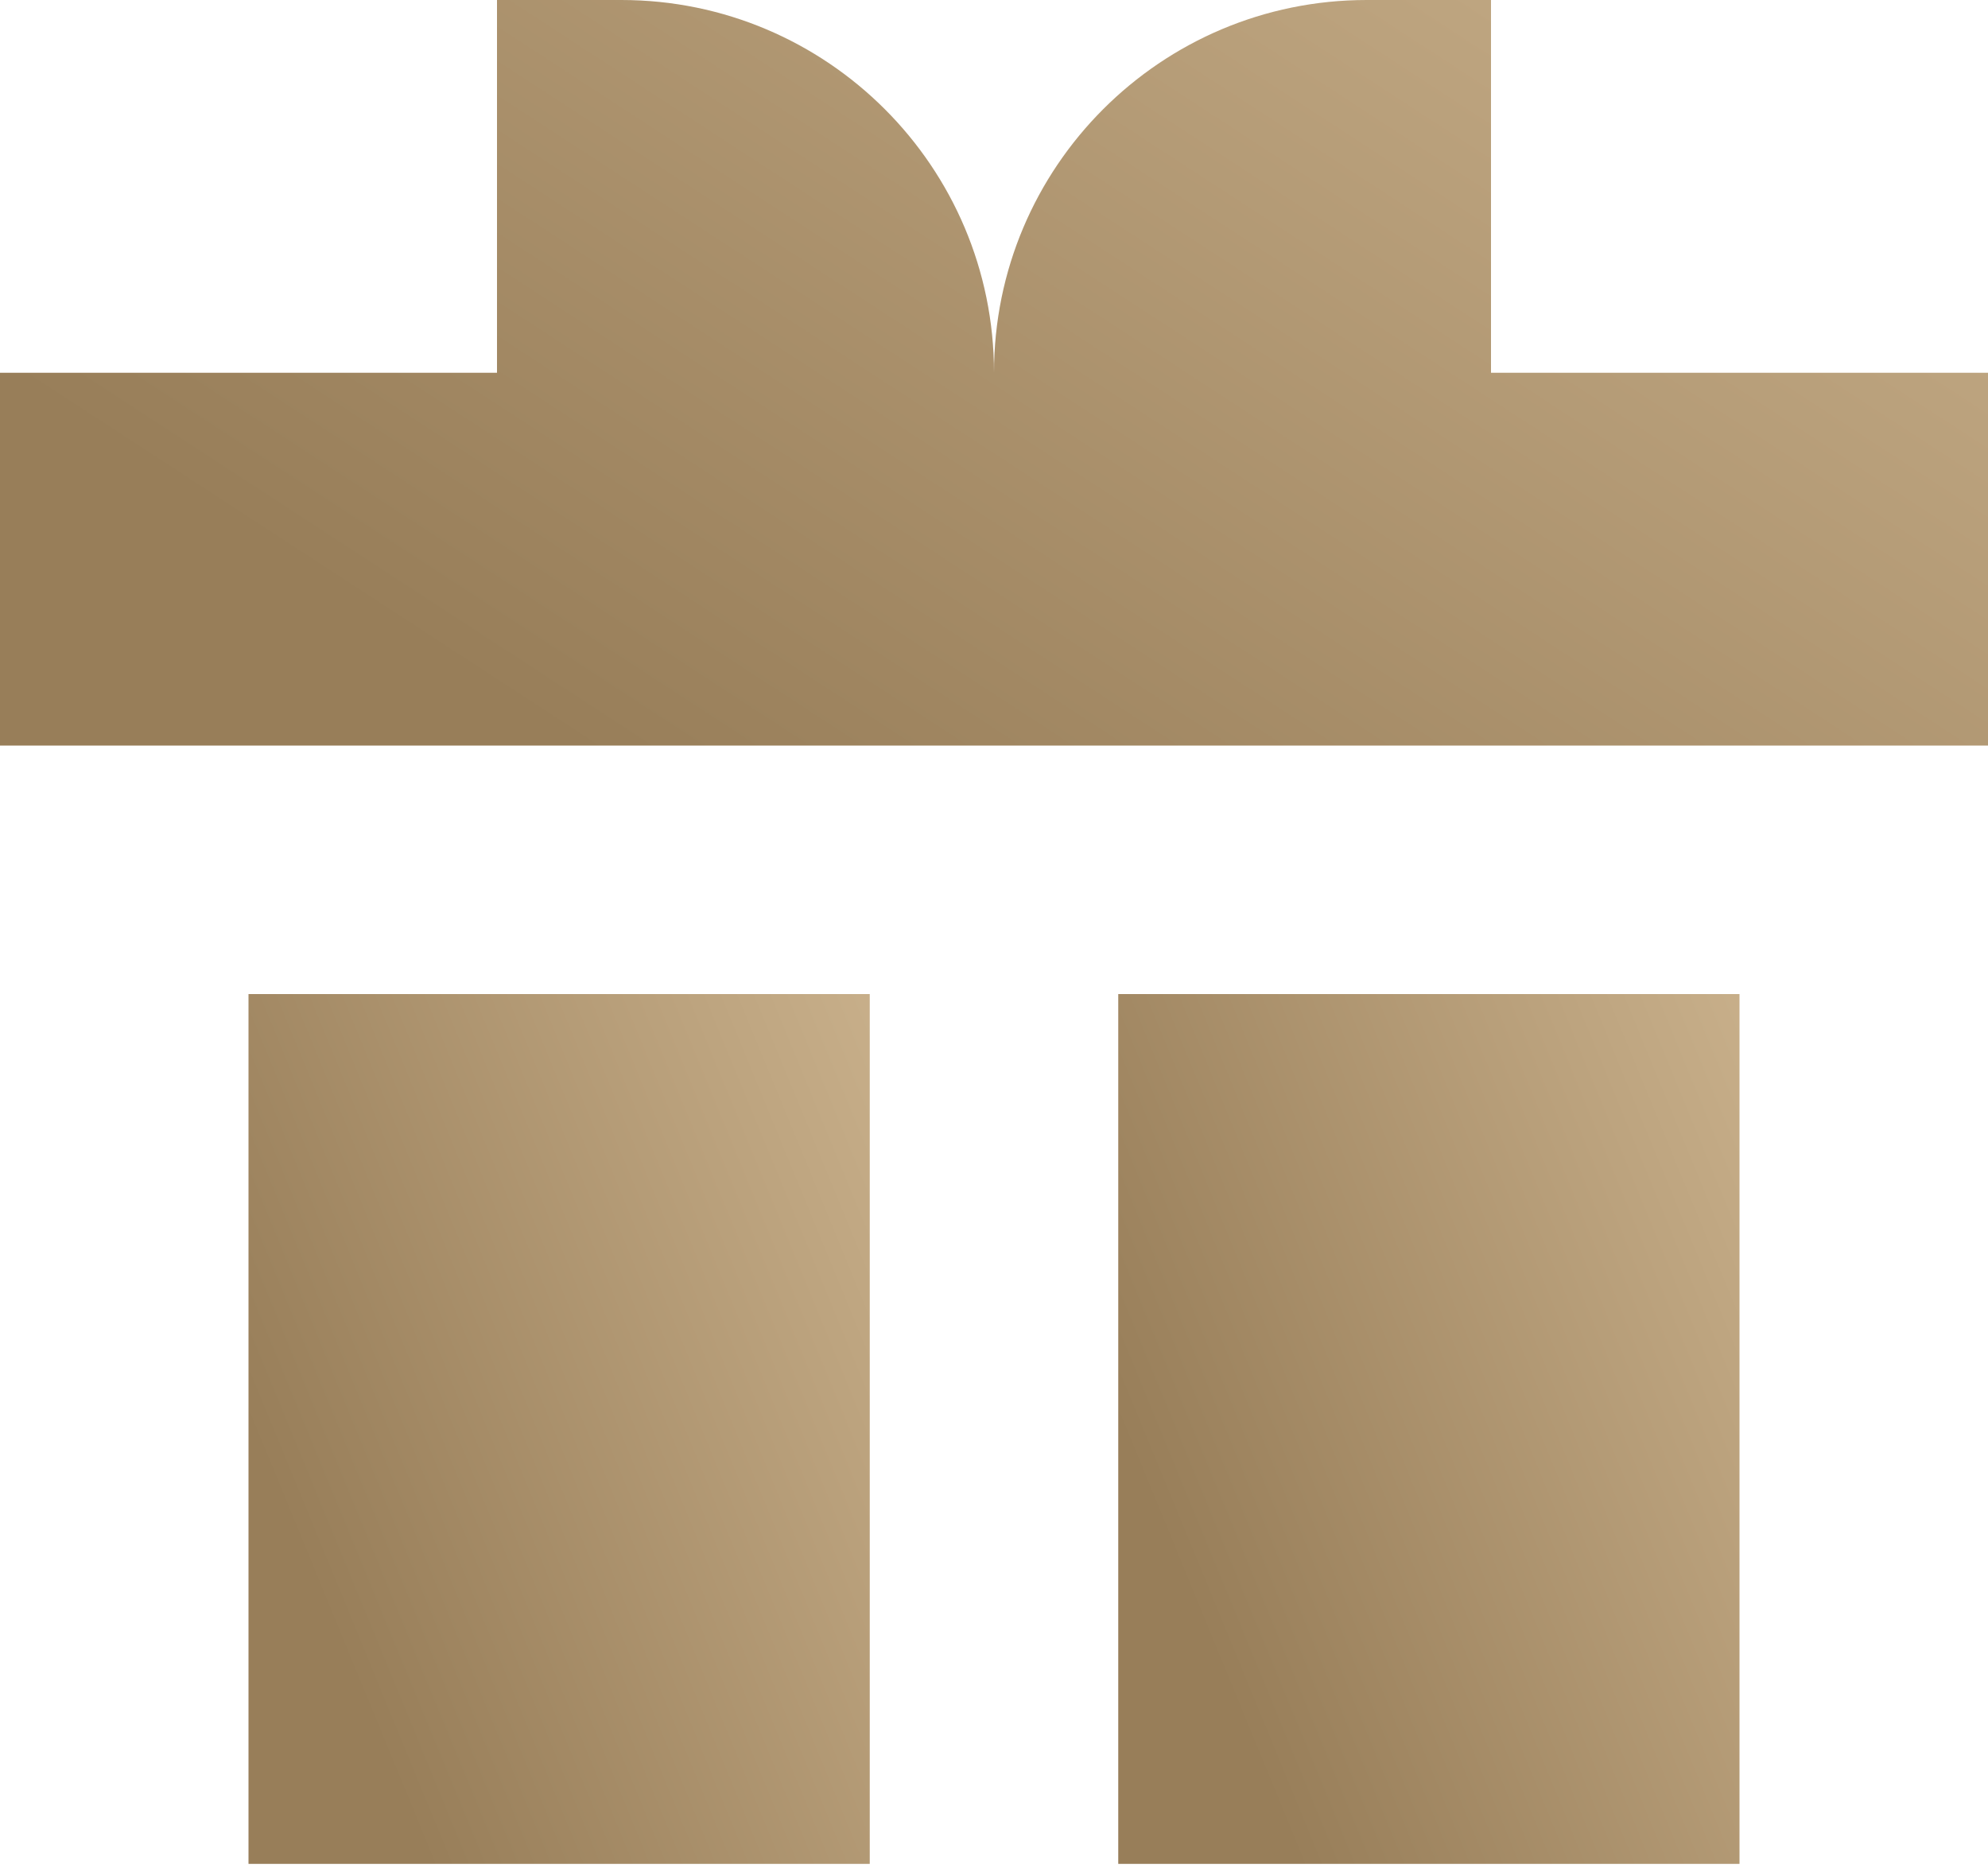
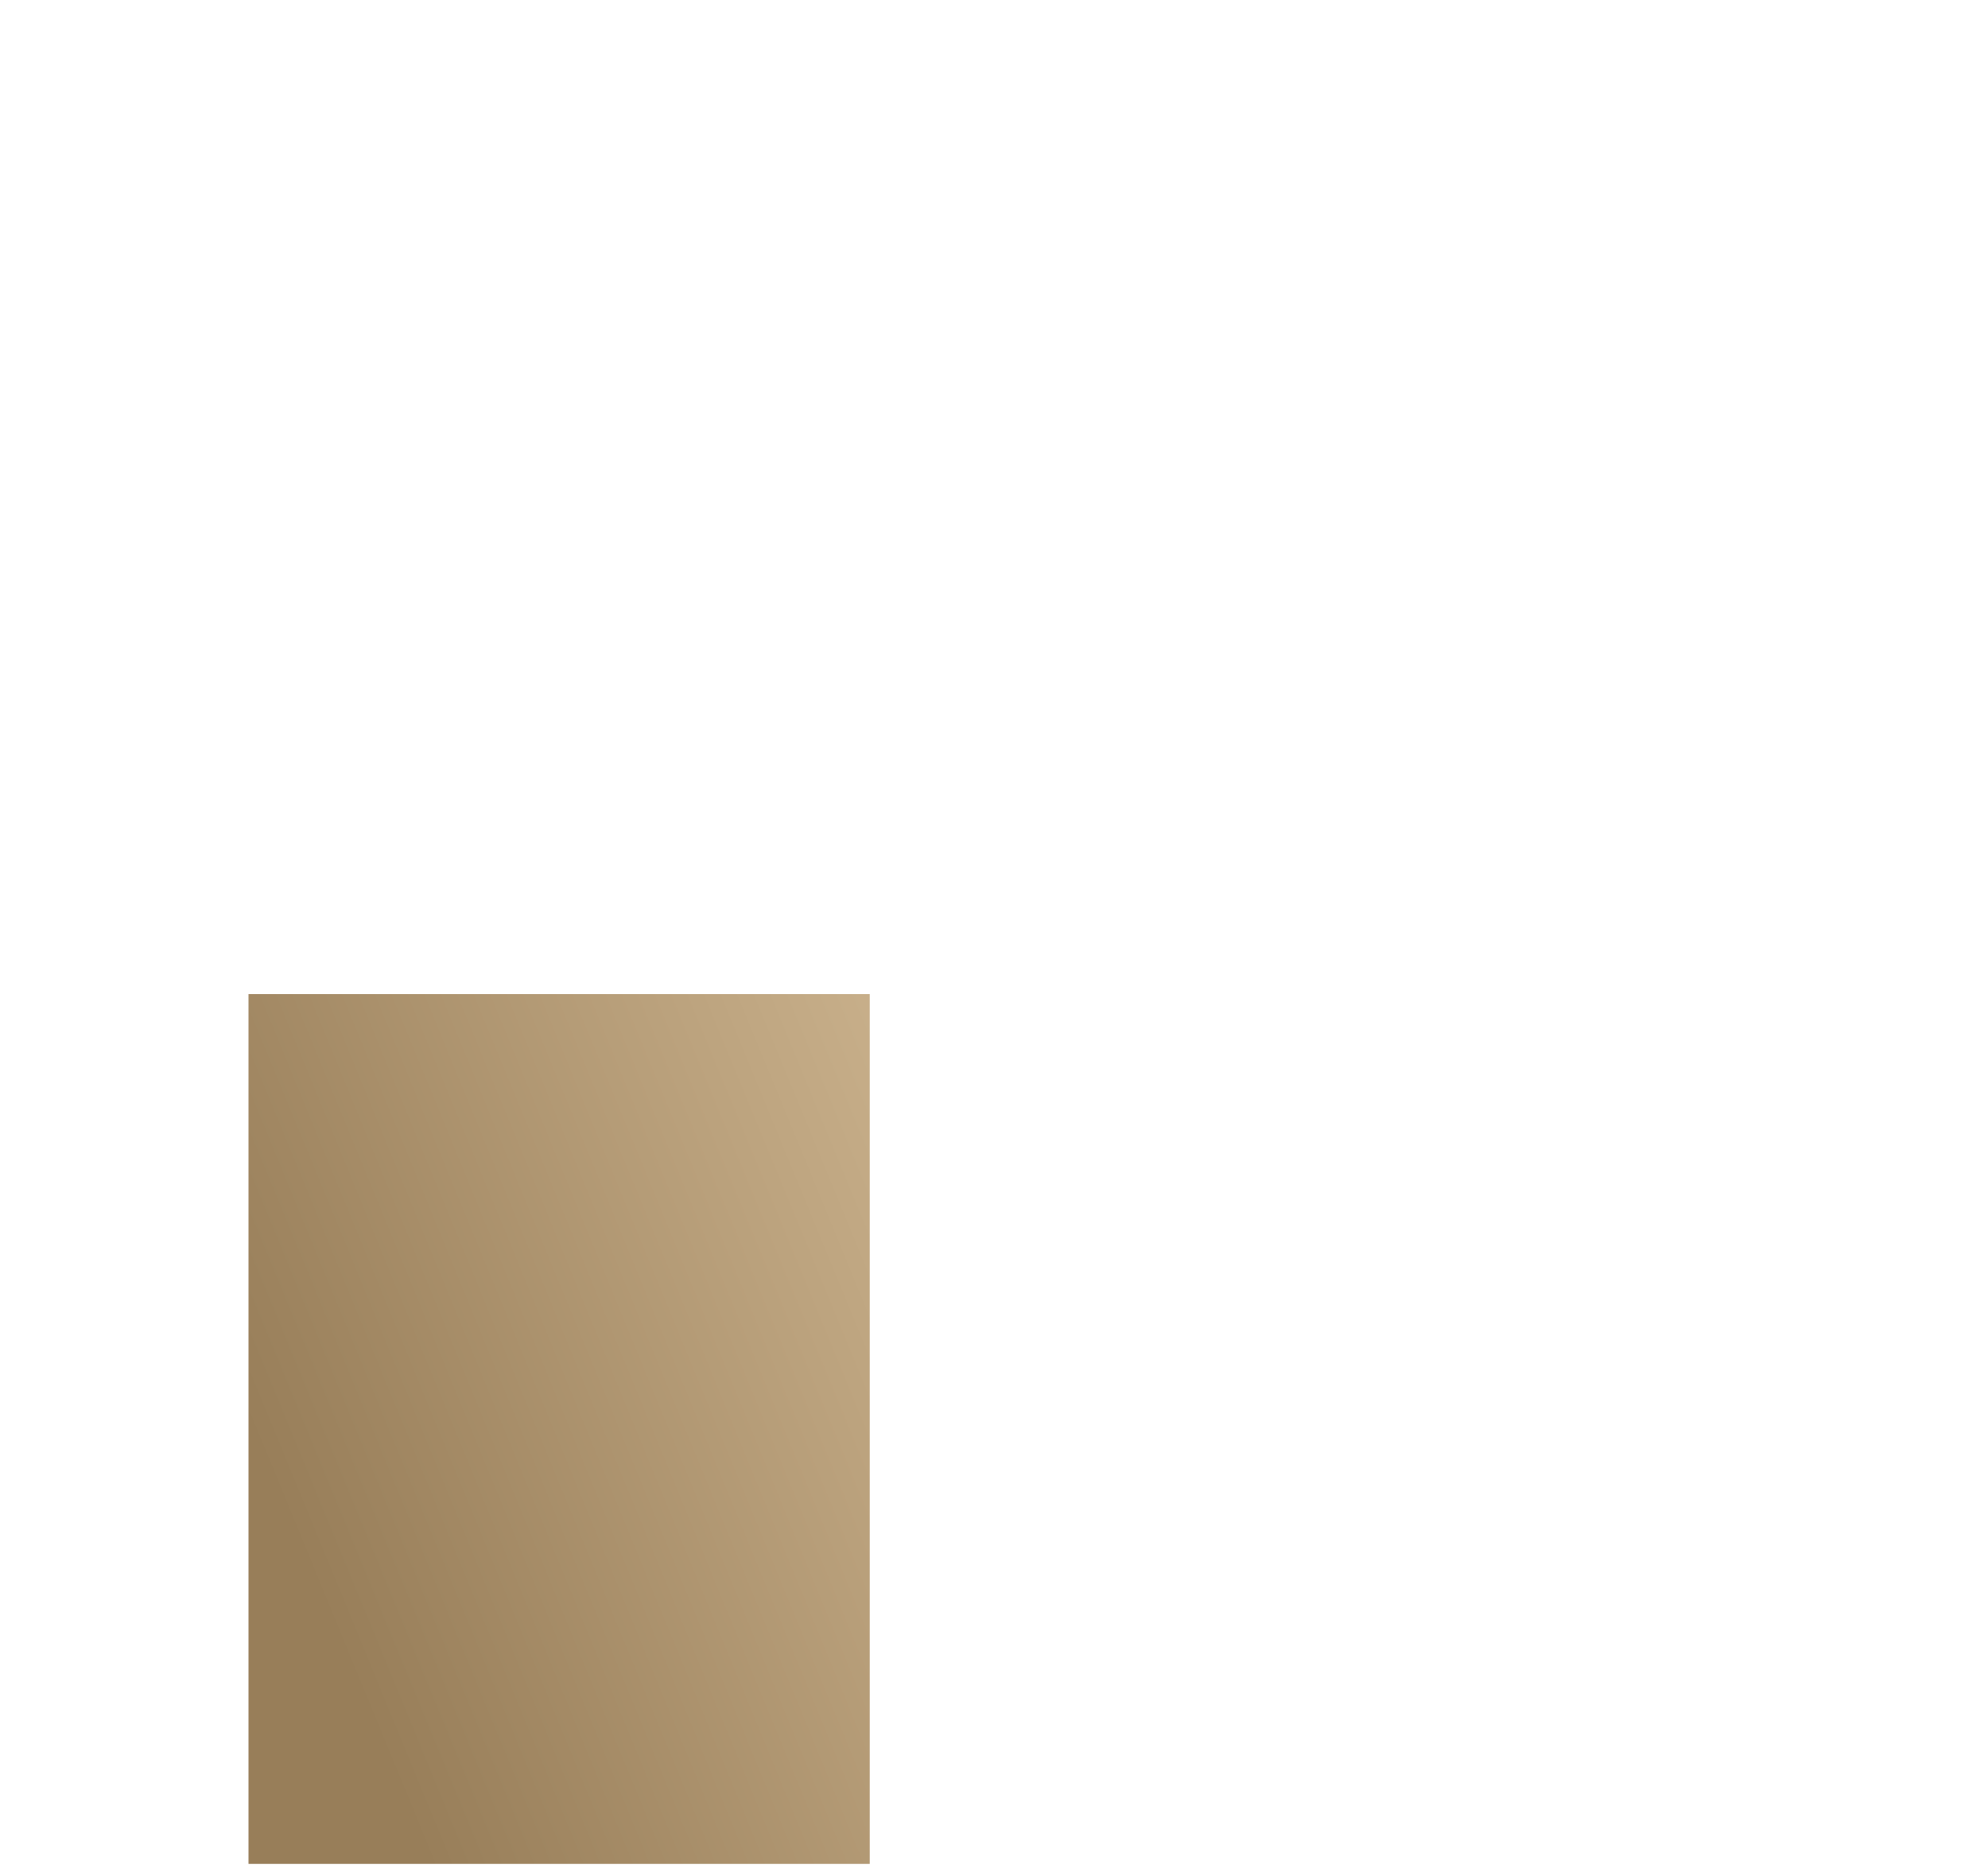
<svg xmlns="http://www.w3.org/2000/svg" width="142" height="134" viewBox="0 0 142 134" fill="none">
-   <path d="M35.5 0H44.375C59.08 0 71 11.921 71 26.625C71 11.921 82.921 0 97.625 0H106.5V26.625H142V53.25H0V26.625H35.5V0Z" fill="url(#paint0_linear_10405_93)" />
  <path d="M17.75 71H62.125V133.125H17.75V71Z" fill="url(#paint1_linear_10405_93)" />
-   <path d="M124.25 71H79.875V133.125H124.25V71Z" fill="url(#paint2_linear_10405_93)" />
  <defs>
    <linearGradient id="paint0_linear_10405_93" x1="1575.27" y1="-271.577" x2="969.31" y2="658.264" gradientUnits="userSpaceOnUse">
      <stop stop-color="#A28863" />
      <stop offset="0.1" stop-color="#BA9E79" />
      <stop offset="0.2" stop-color="#8B714D" />
      <stop offset="0.35" stop-color="#F7DCB8" />
      <stop offset="0.53" stop-color="#BF9B6C" />
      <stop offset="0.7" stop-color="#C4AA85" />
      <stop offset="0.85" stop-color="#E7CFAA" />
      <stop offset="1" stop-color="#987E59" />
    </linearGradient>
    <linearGradient id="paint1_linear_10405_93" x1="510.023" y1="-245.84" x2="-33.416" y2="-22.474" gradientUnits="userSpaceOnUse">
      <stop stop-color="#A28863" />
      <stop offset="0.1" stop-color="#BA9E79" />
      <stop offset="0.2" stop-color="#8B714D" />
      <stop offset="0.35" stop-color="#F7DCB8" />
      <stop offset="0.53" stop-color="#BF9B6C" />
      <stop offset="0.7" stop-color="#C4AA85" />
      <stop offset="0.85" stop-color="#E7CFAA" />
      <stop offset="1" stop-color="#987E59" />
    </linearGradient>
    <linearGradient id="paint2_linear_10405_93" x1="572.148" y1="-245.84" x2="28.709" y2="-22.474" gradientUnits="userSpaceOnUse">
      <stop stop-color="#A28863" />
      <stop offset="0.1" stop-color="#BA9E79" />
      <stop offset="0.2" stop-color="#8B714D" />
      <stop offset="0.35" stop-color="#F7DCB8" />
      <stop offset="0.53" stop-color="#BF9B6C" />
      <stop offset="0.7" stop-color="#C4AA85" />
      <stop offset="0.85" stop-color="#E7CFAA" />
      <stop offset="1" stop-color="#987E59" />
    </linearGradient>
  </defs>
</svg>